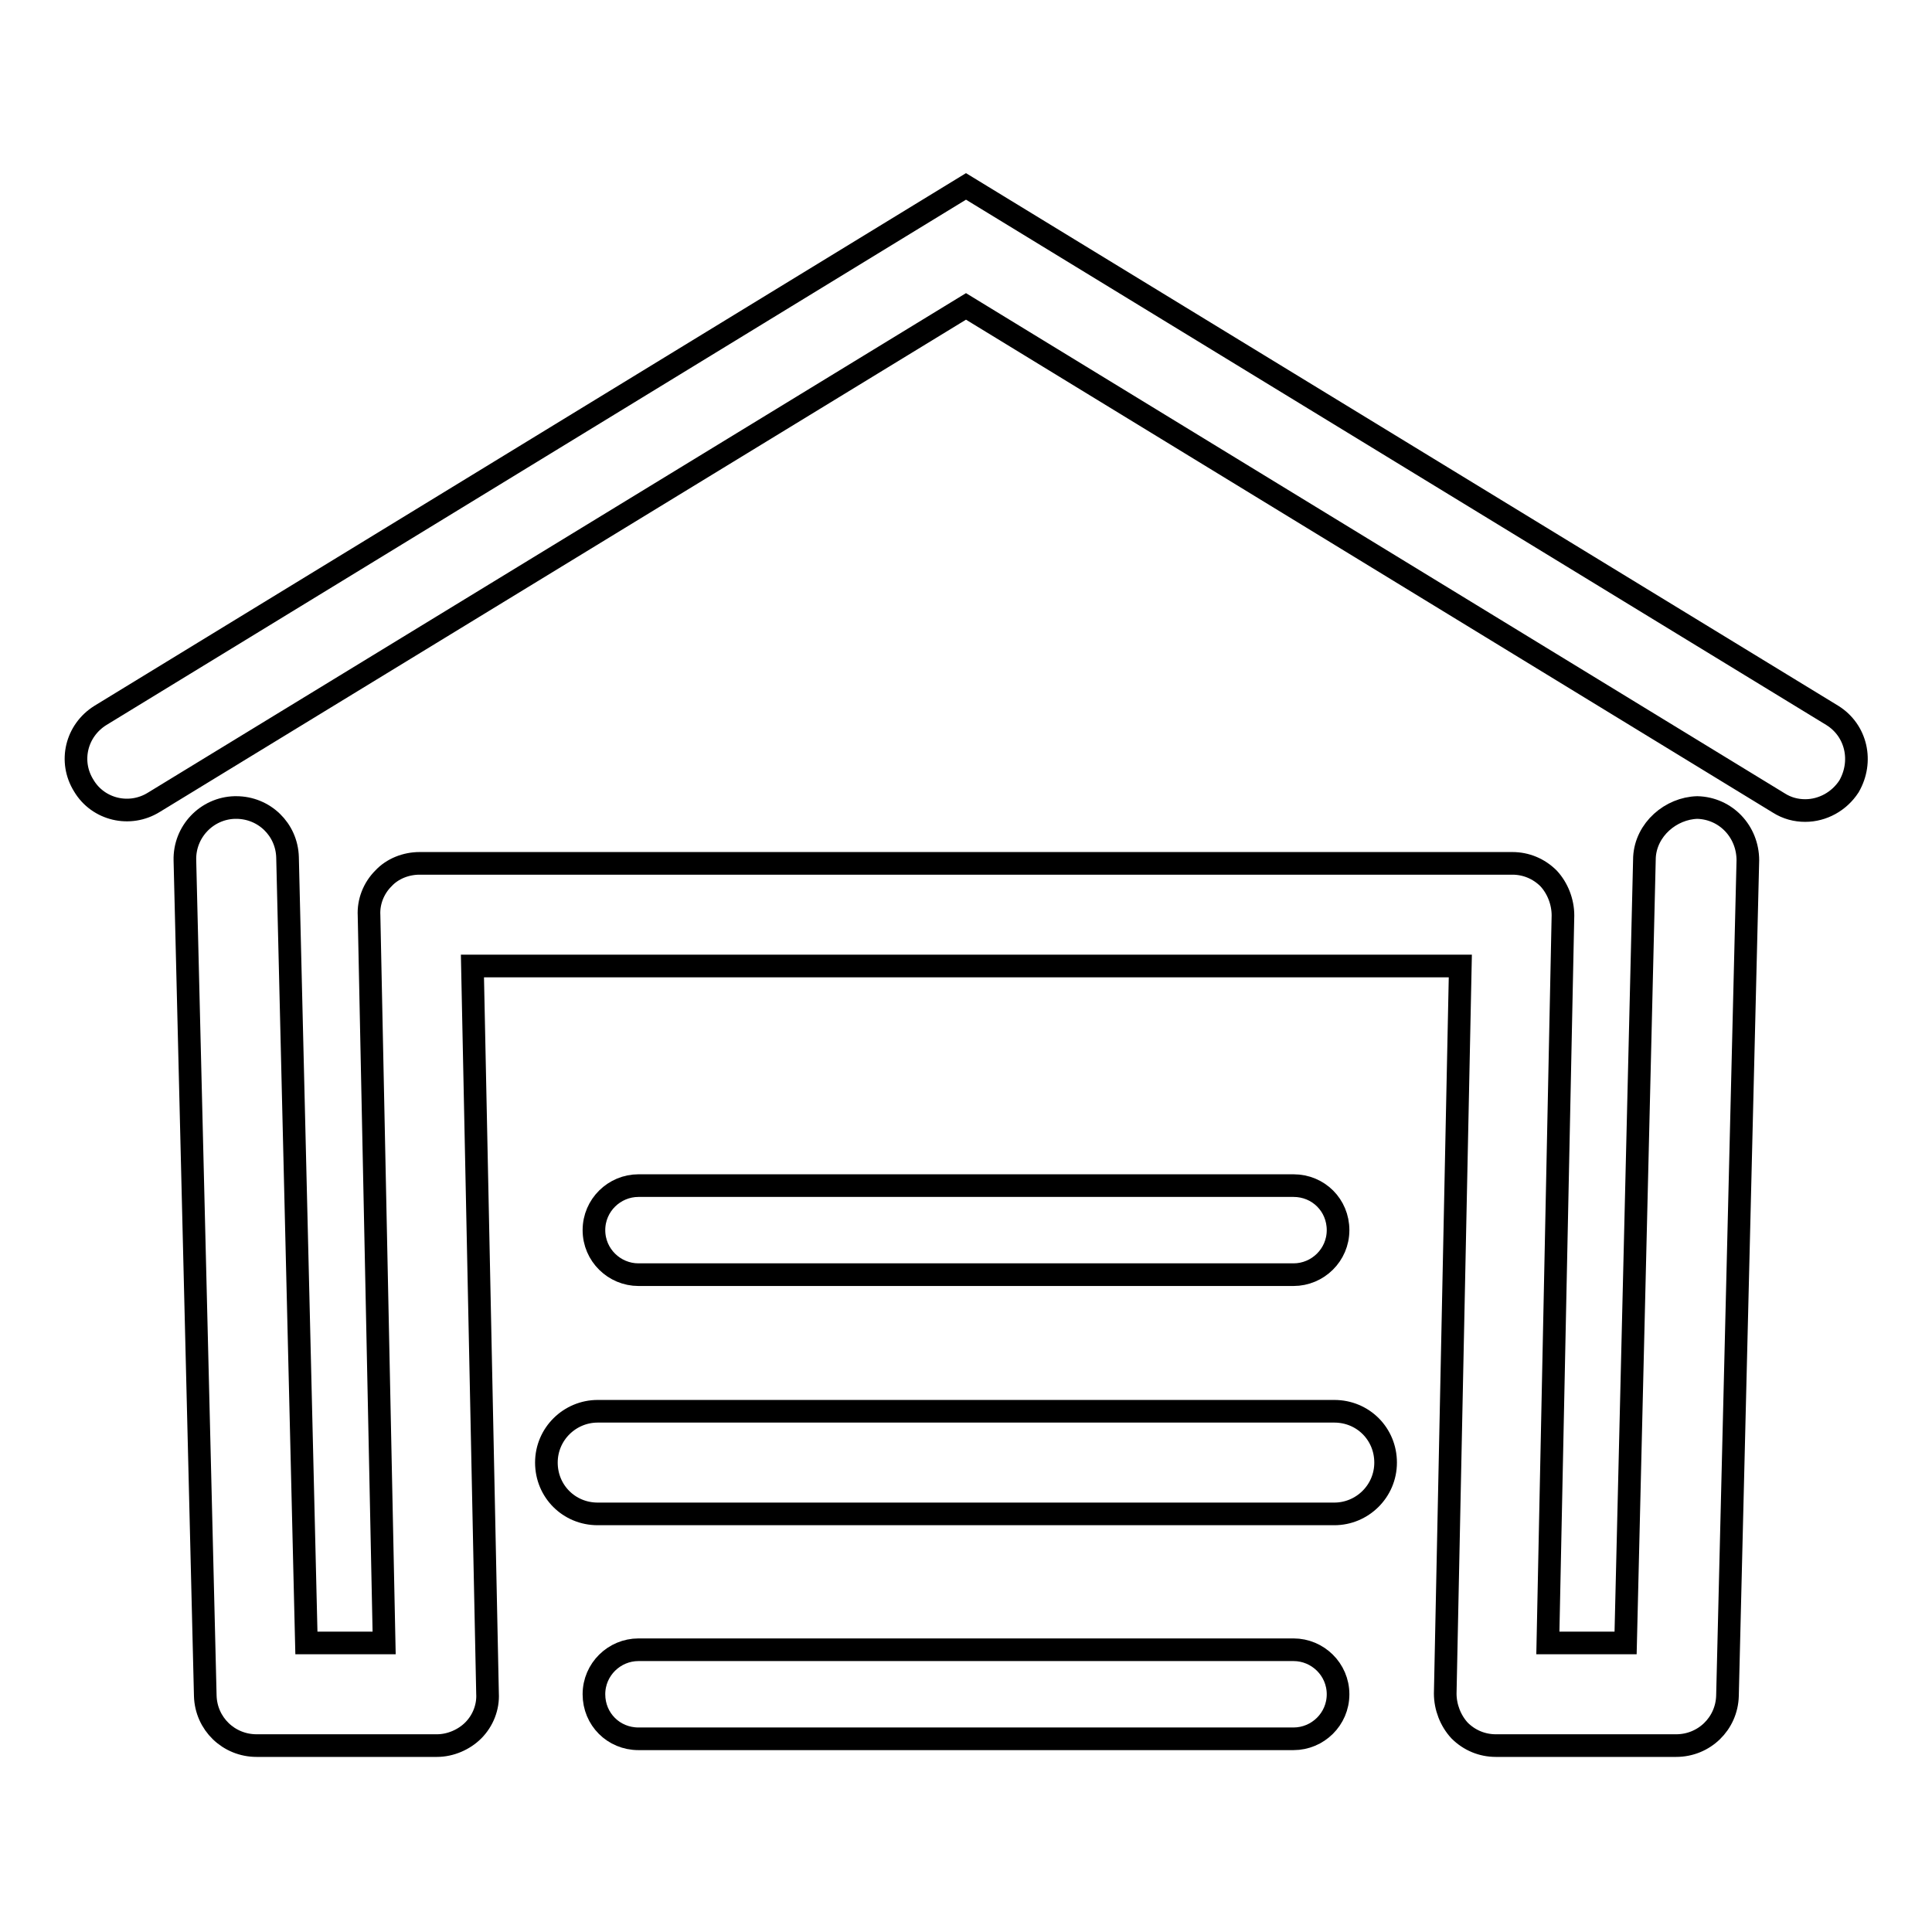
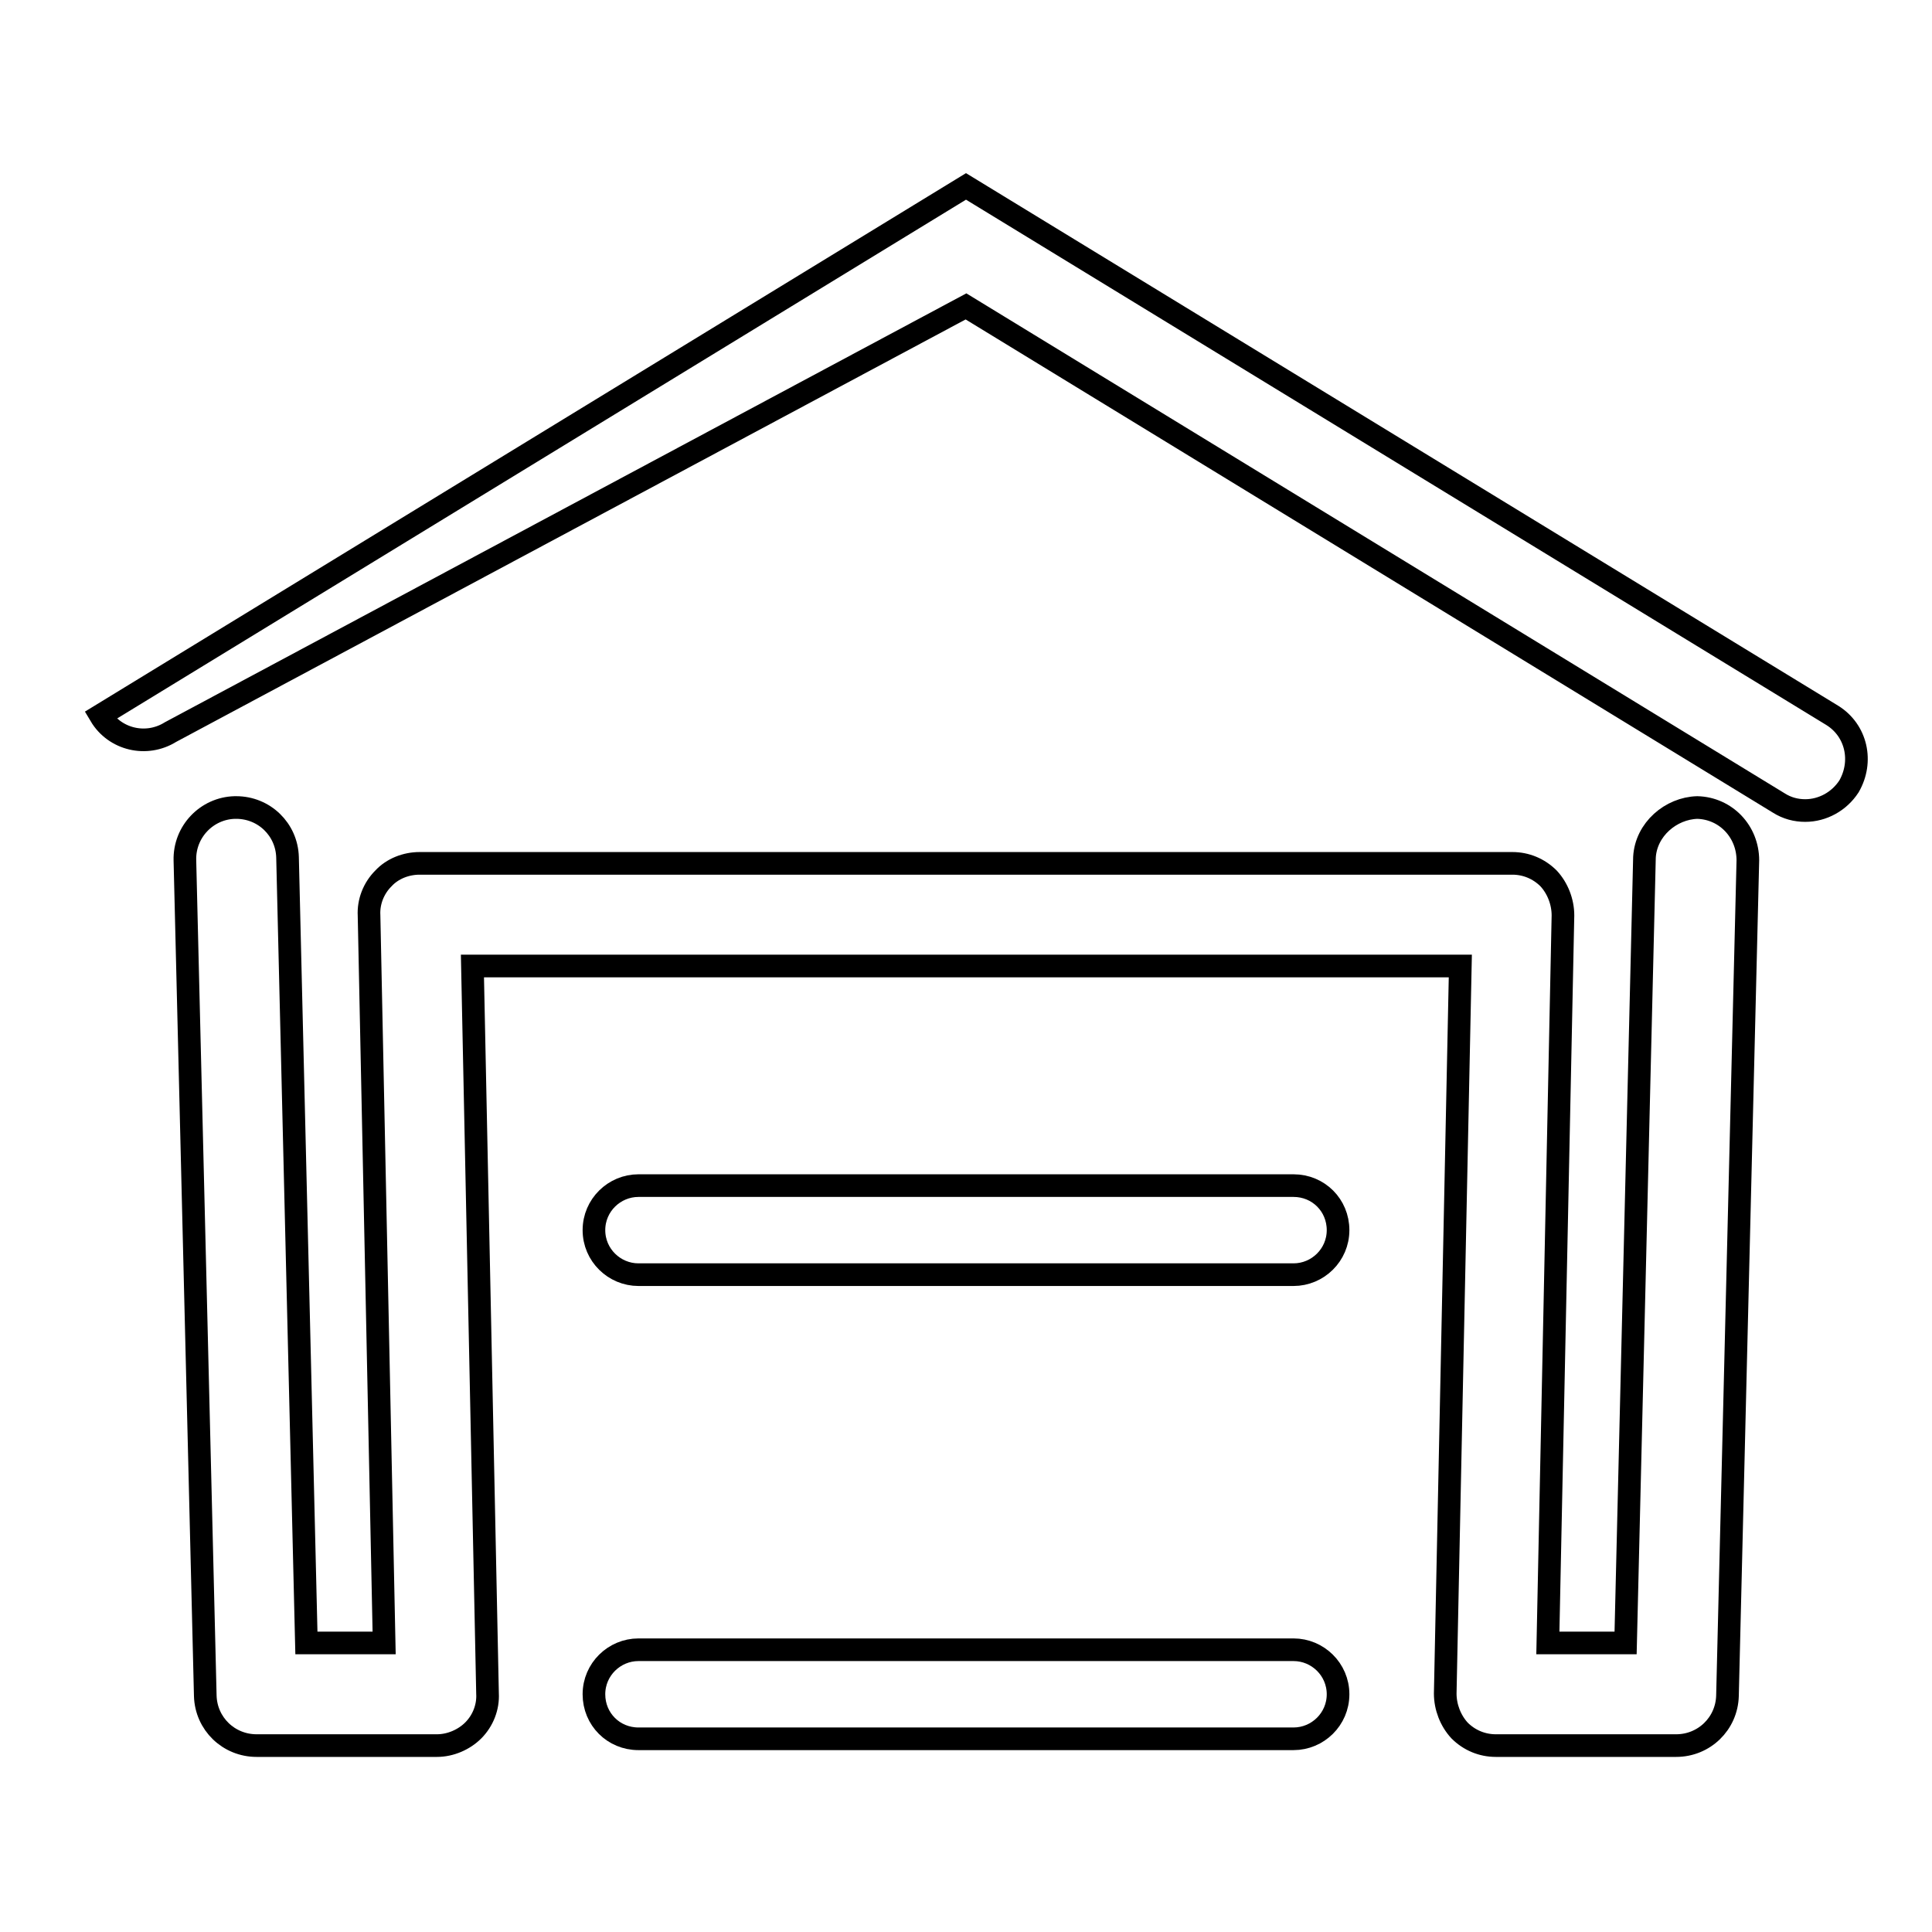
<svg xmlns="http://www.w3.org/2000/svg" version="1.1" x="0px" y="0px" viewBox="0 0 256 256" enable-background="new 0 0 256 256" xml:space="preserve">
  <g>
    <path stroke-width="3" fill-opacity="0" stroke="#000000" d="M224.9,107c-3.5,0.1-6.8,2.9-7,6.6l-2.5,104.1h-10.3l2-96.4c0-1.8-0.7-3.6-1.9-4.9c-1.3-1.3-3-2-4.8-2H55.6 c-1.8,0-3.6,0.7-4.8,2c-1.3,1.3-2,3.1-1.9,4.9l2,96.4H40.6l-2.5-104.1c-0.1-3.7-3.1-6.6-6.8-6.6h-0.2c-3.7,0.1-6.7,3.2-6.6,7 l2.7,110.7c0.1,3.7,3.1,6.6,6.8,6.6h23.9c1.8,0,3.6-0.8,4.8-2c1.3-1.3,2-3.1,1.9-4.9l-2-96.4h130.9l-2,96.4c0,1.8,0.7,3.6,1.9,4.9 c1.3,1.3,3,2,4.8,2h23.9c3.7,0,6.7-2.9,6.8-6.6l2.7-110.7C231.6,110.2,228.7,107.1,224.9,107L224.9,107z" />
    <path stroke-width="3" fill-opacity="0" stroke="#000000" d="M171.4,218.6H84.6c-3.2,0-5.9,2.6-5.9,5.9s2.6,5.9,5.9,5.9h86.8c3.2,0,5.9-2.6,5.9-5.9 S174.6,218.6,171.4,218.6z" />
-     <path stroke-width="3" fill-opacity="0" stroke="#000000" d="M176.8,187H79.2c-3.7,0-6.8,3-6.8,6.8s3,6.8,6.8,6.8h97.6c3.7,0,6.8-3,6.8-6.8S180.6,187,176.8,187z" />
    <path stroke-width="3" fill-opacity="0" stroke="#000000" d="M84.6,168.9h86.8c3.2,0,5.9-2.6,5.9-5.9s-2.6-5.9-5.9-5.9H84.6c-3.2,0-5.9,2.6-5.9,5.9 S81.4,168.9,84.6,168.9z" />
-     <path stroke-width="3" fill-opacity="0" stroke="#000000" d="M242.8,94.8L128,24.7L13.3,94.8c-3.2,2-4.2,6.1-2.2,9.3c1.9,3.2,6.1,4.2,9.3,2.2L128,40.6l107.7,65.8 c1.1,0.7,2.3,1,3.5,1c2.3,0,4.5-1.2,5.8-3.2C246.9,100.9,246,96.8,242.8,94.8L242.8,94.8z" />
+     <path stroke-width="3" fill-opacity="0" stroke="#000000" d="M242.8,94.8L128,24.7L13.3,94.8c1.9,3.2,6.1,4.2,9.3,2.2L128,40.6l107.7,65.8 c1.1,0.7,2.3,1,3.5,1c2.3,0,4.5-1.2,5.8-3.2C246.9,100.9,246,96.8,242.8,94.8L242.8,94.8z" />
  </g>
</svg>